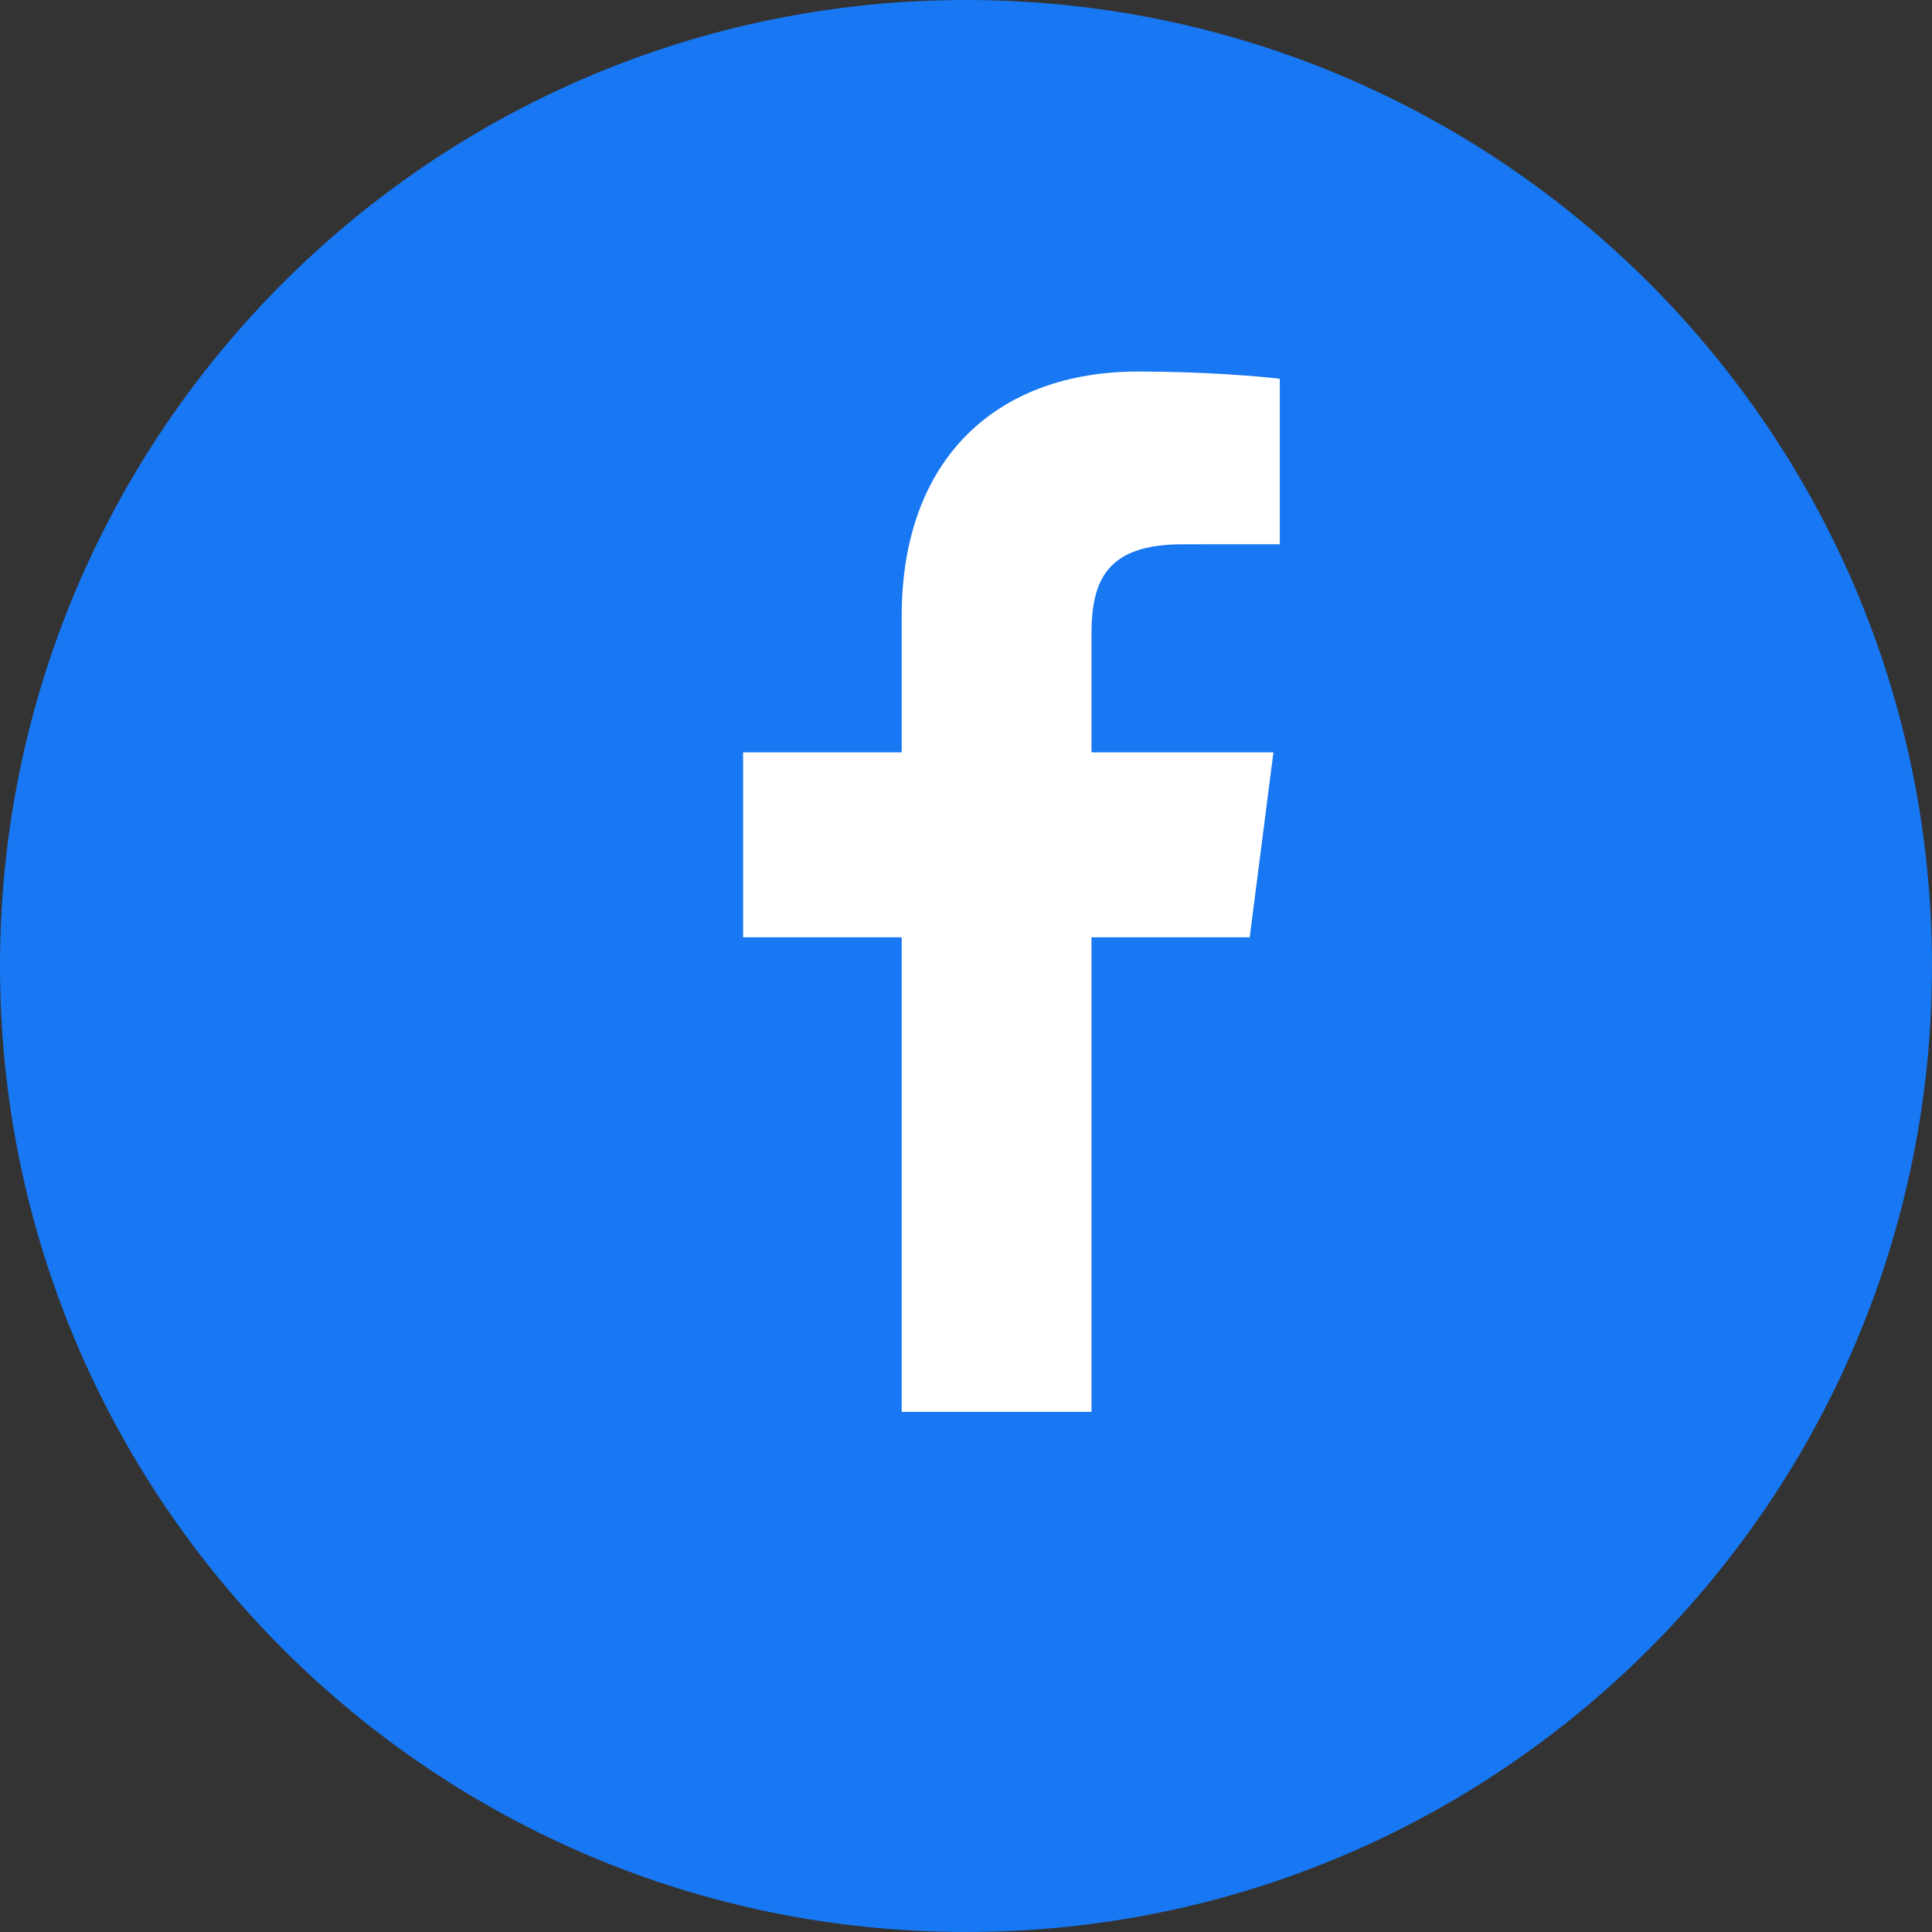
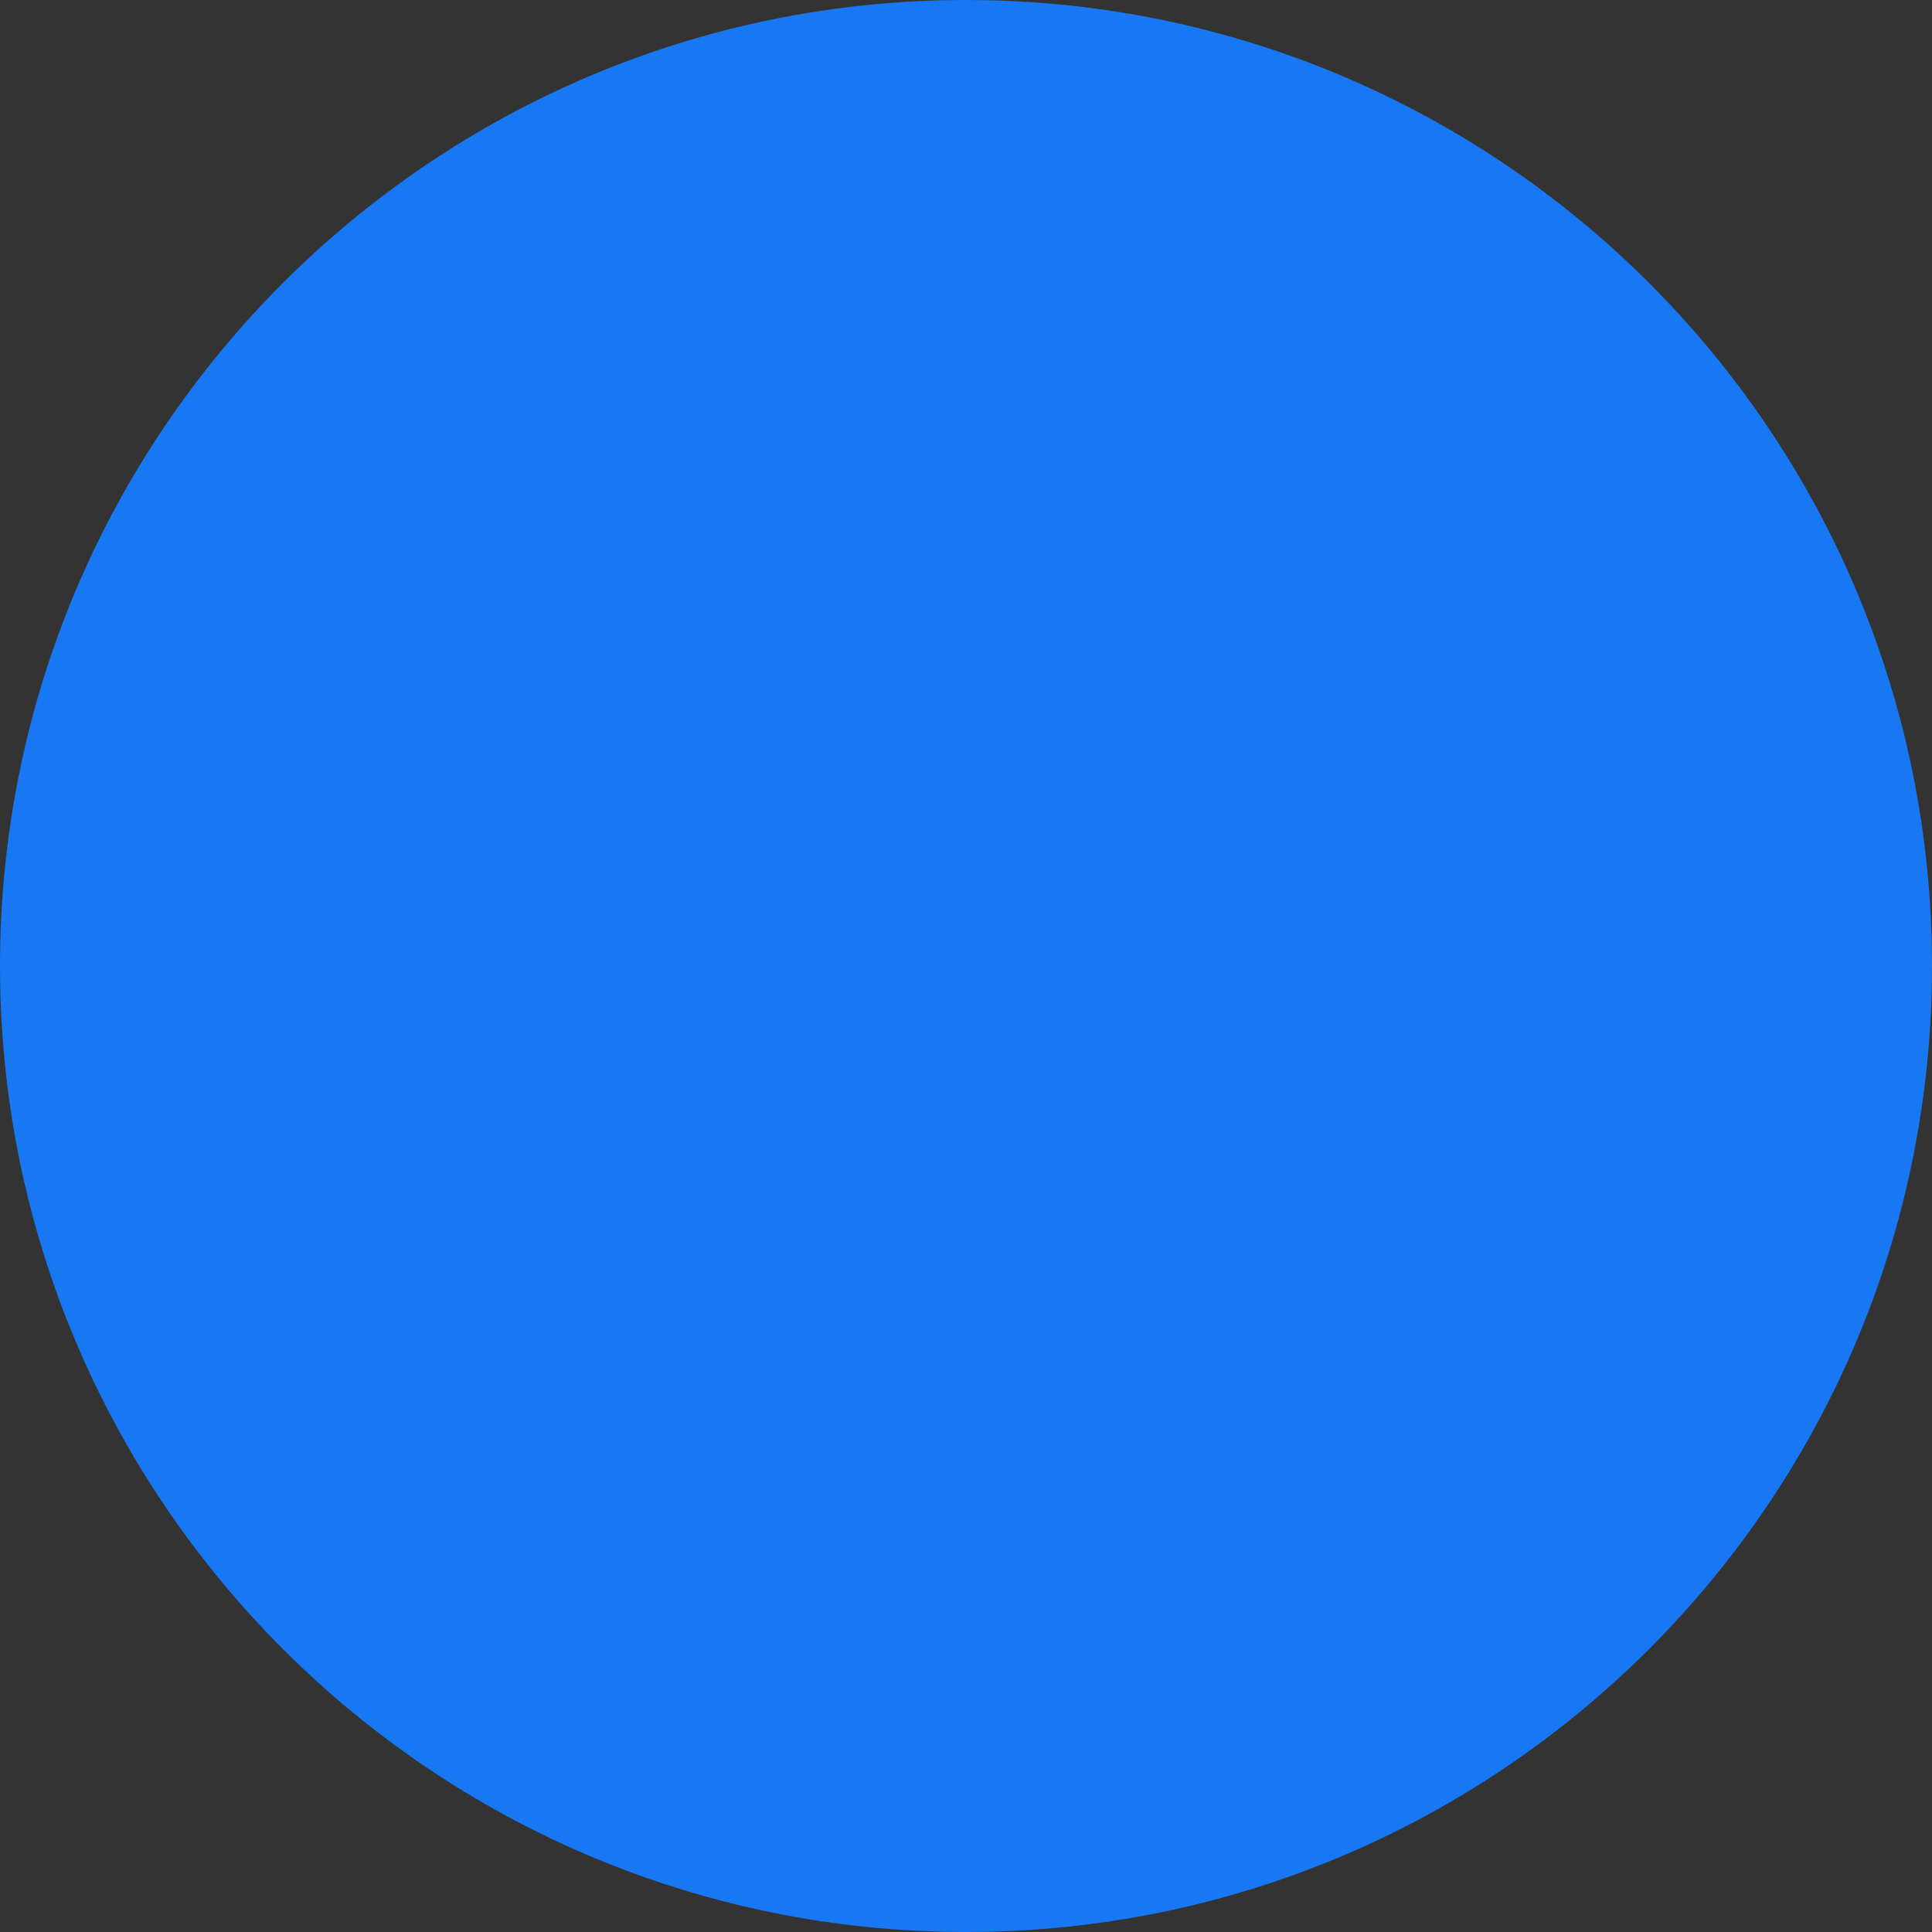
<svg xmlns="http://www.w3.org/2000/svg" width="40" height="40" viewBox="0 0 40 40" fill="none">
  <rect x="0" y="0" width="40" height="40" fill="#333333" stroke="none" />
  <path fill-rule="evenodd" clip-rule="evenodd" d="M0 20C0 8.954 8.954 0 20 0C31.046 0 40 8.954 40 20C40 31.046 31.046 40 20 40C8.954 40 0 31.046 0 20Z" fill="#1877F2" />
-   <path fill-rule="evenodd" clip-rule="evenodd" d="M22.598 29.231V19.406H25.874L26.365 15.577H22.598V13.133C22.598 12.024 22.904 11.269 24.483 11.269L26.497 11.268V7.843C26.149 7.797 24.953 7.692 23.562 7.692C20.658 7.692 18.669 9.477 18.669 12.754V15.577H15.385V19.406H18.669V29.231H22.598Z" fill="white" />
</svg>